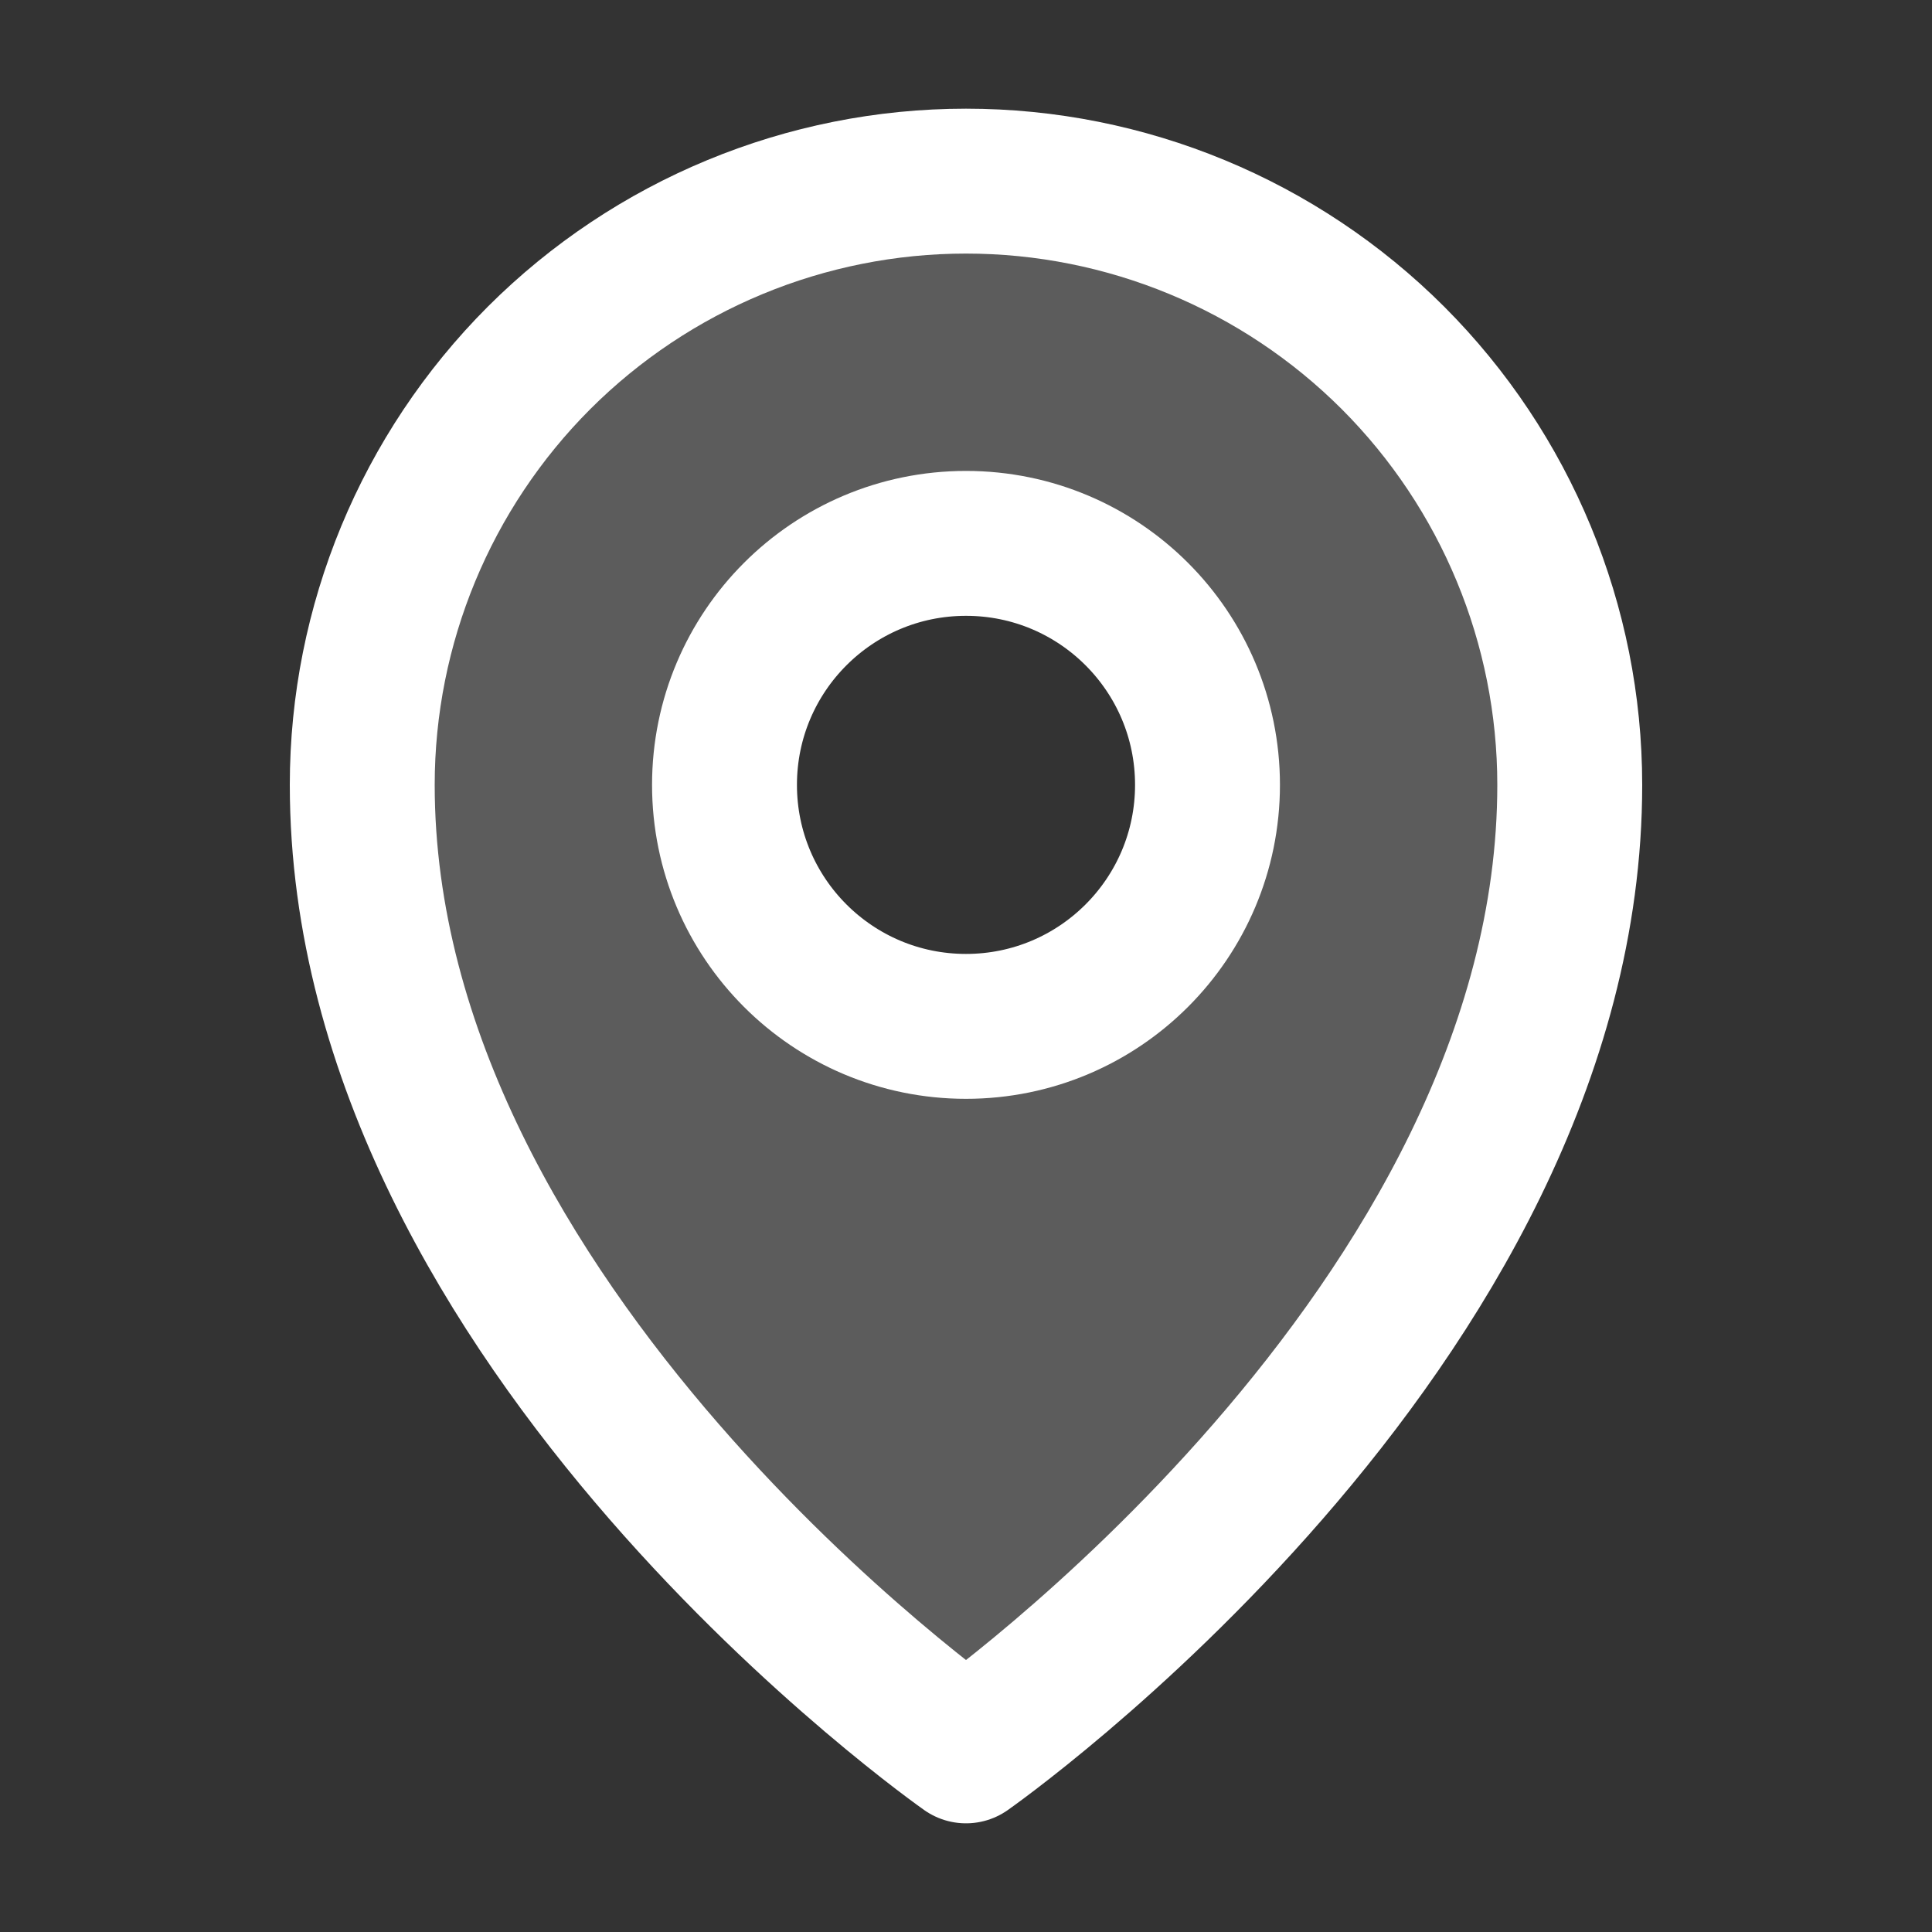
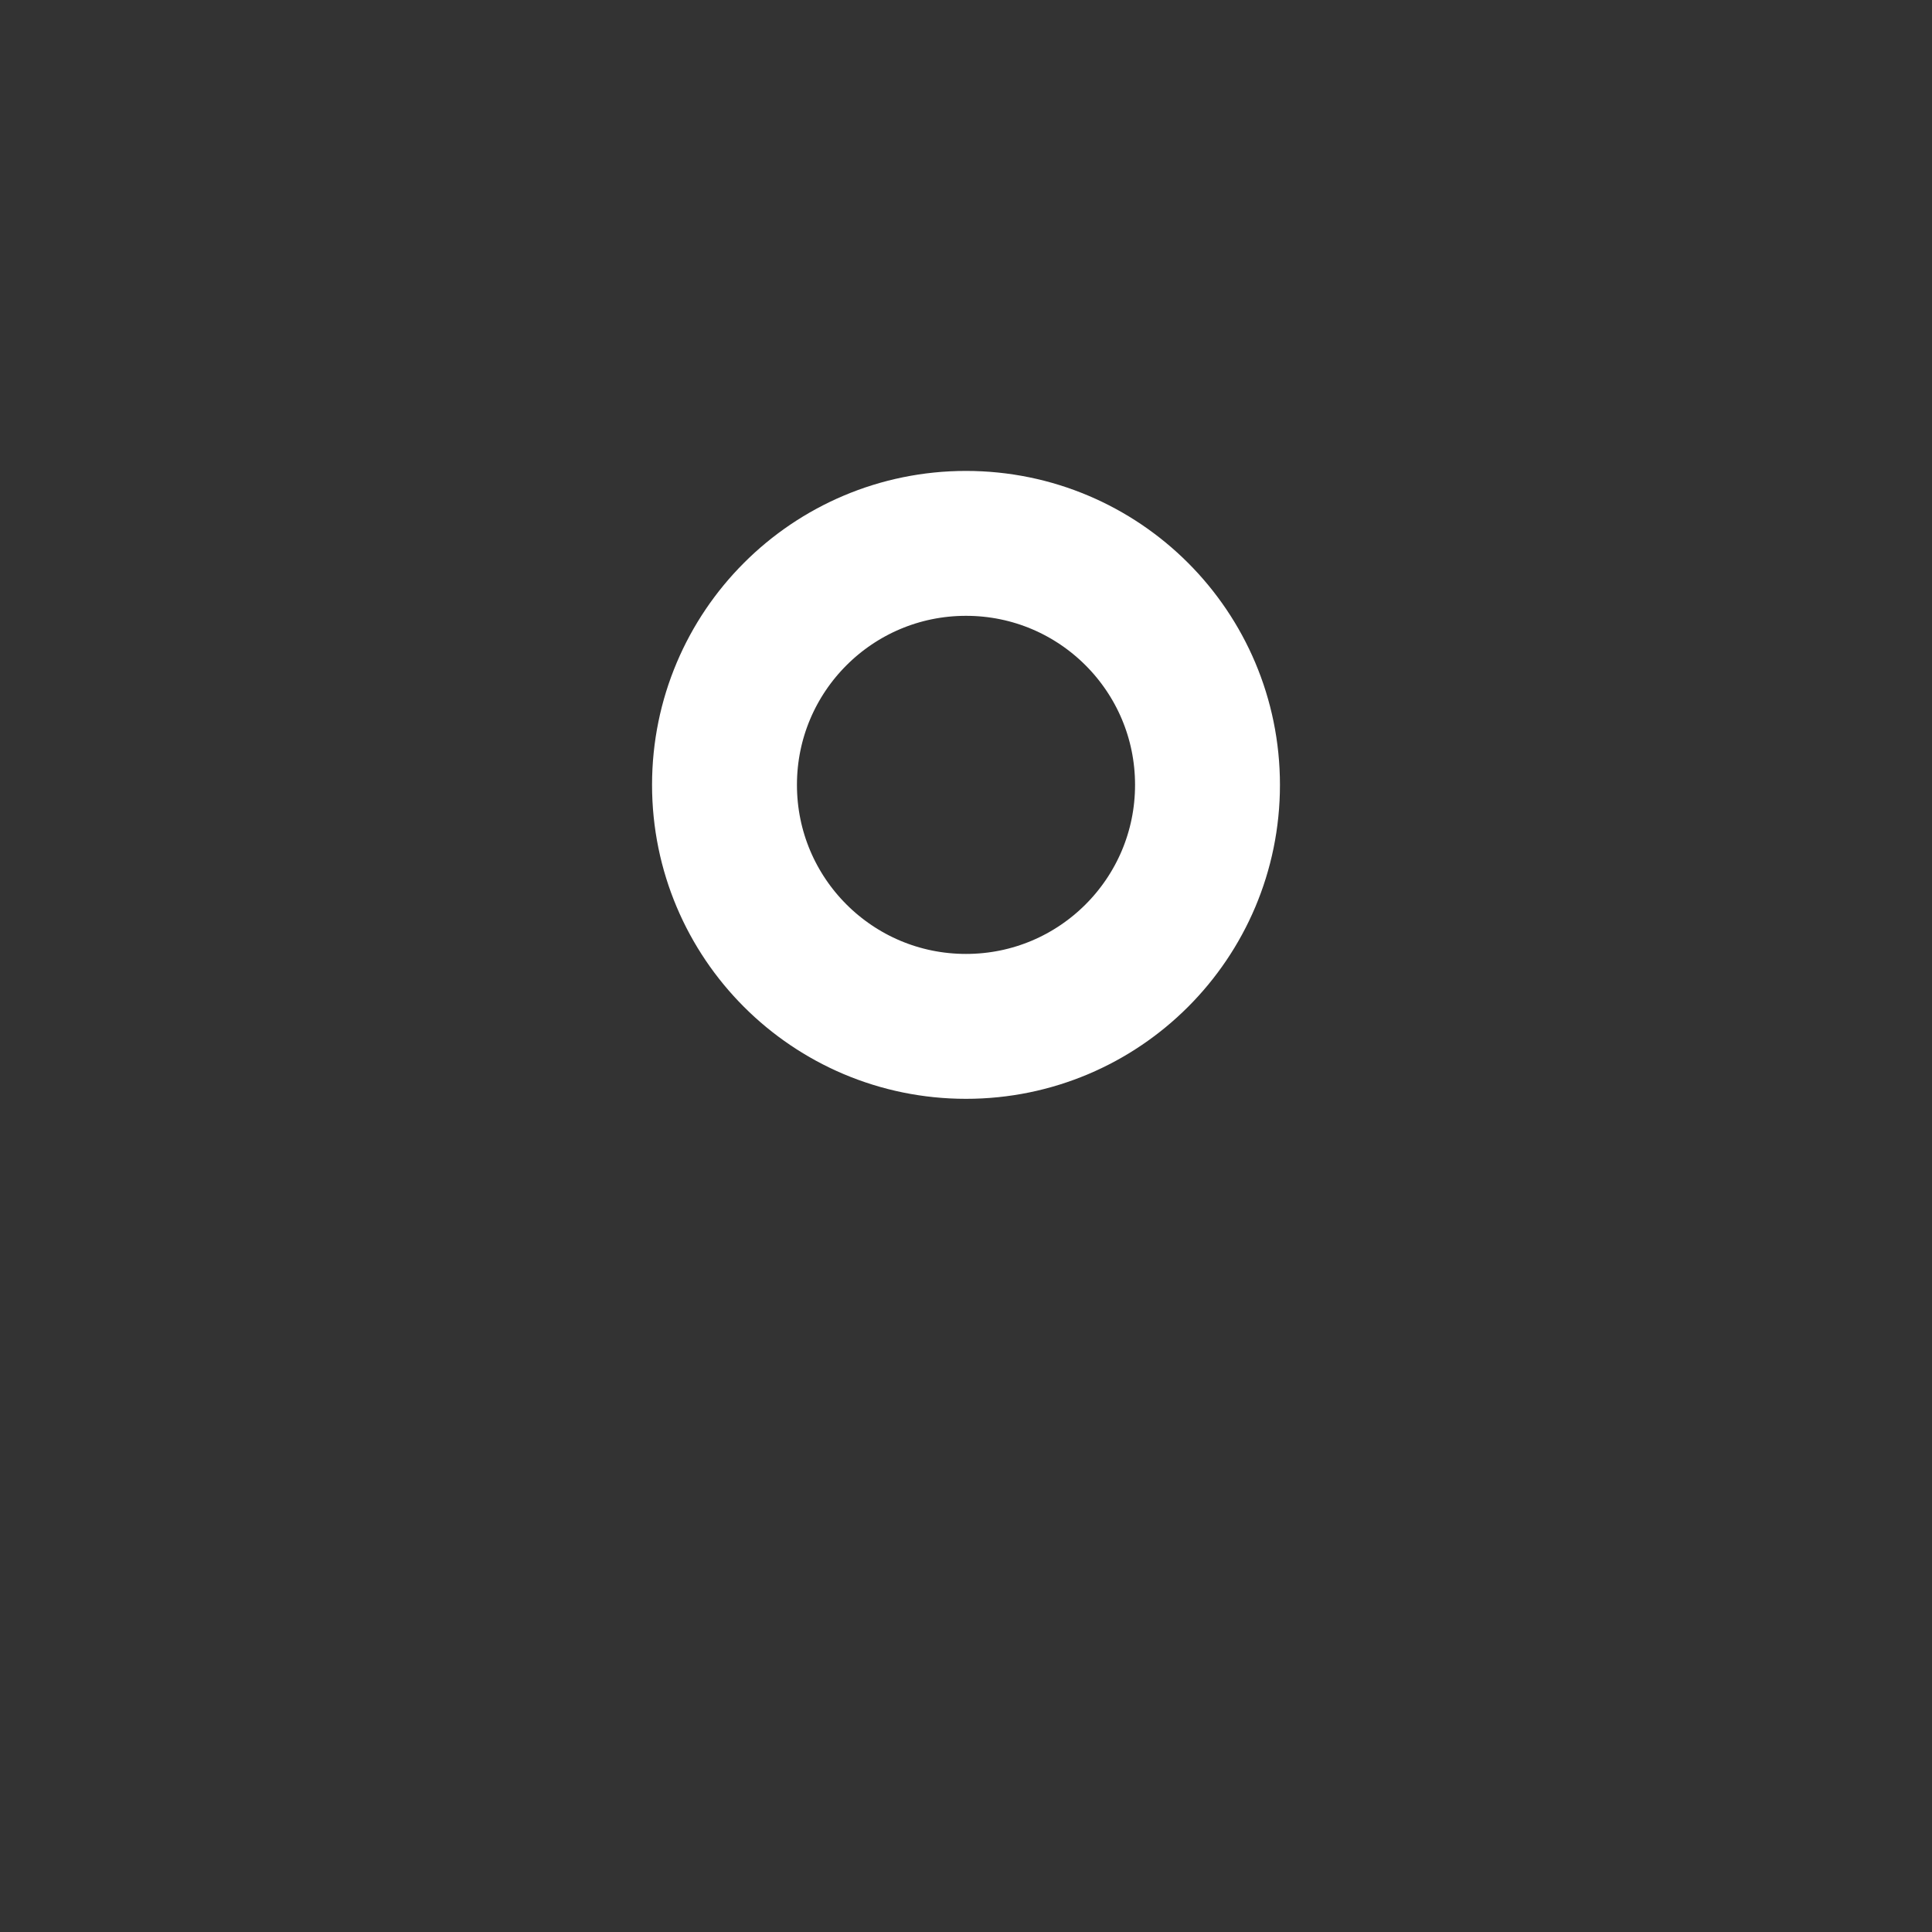
<svg xmlns="http://www.w3.org/2000/svg" width="16" height="16" viewBox="0 0 16 16" fill="none">
  <rect x="0" y="0" width="16" height="16" fill="#333333" stroke="none" />
-   <path opacity="0.2" d="M8 1.5C6.674 1.5 5.402 2.027 4.464 2.964C3.527 3.902 3 5.174 3 6.5C3 11 8 14.5 8 14.5C8 14.5 13 11 13 6.5C13 5.174 12.473 3.902 11.536 2.964C10.598 2.027 9.326 1.5 8 1.5ZM8 8.5C7.604 8.5 7.218 8.383 6.889 8.163C6.56 7.943 6.304 7.631 6.152 7.265C6.001 6.9 5.961 6.498 6.038 6.11C6.116 5.722 6.306 5.365 6.586 5.086C6.865 4.806 7.222 4.616 7.61 4.538C7.998 4.461 8.4 4.501 8.765 4.652C9.131 4.804 9.443 5.06 9.663 5.389C9.883 5.718 10 6.104 10 6.5C10 7.03 9.789 7.539 9.414 7.914C9.039 8.289 8.53 8.5 8 8.5Z" fill="white" />
  <path d="M8 8.5C9.105 8.5 10 7.605 10 6.5C10 5.395 9.105 4.5 8 4.5C6.895 4.5 6 5.395 6 6.5C6 7.605 6.895 8.5 8 8.5Z" stroke="white" stroke-width="1.2" stroke-linecap="round" stroke-linejoin="round" />
-   <path d="M13 6.5C13 11 8 14.5 8 14.5C8 14.5 3 11 3 6.5C3 5.174 3.527 3.902 4.464 2.964C5.402 2.027 6.674 1.5 8 1.5C9.326 1.5 10.598 2.027 11.536 2.964C12.473 3.902 13 5.174 13 6.5V6.5Z" stroke="white" stroke-width="1.2" stroke-linecap="round" stroke-linejoin="round" />
</svg>